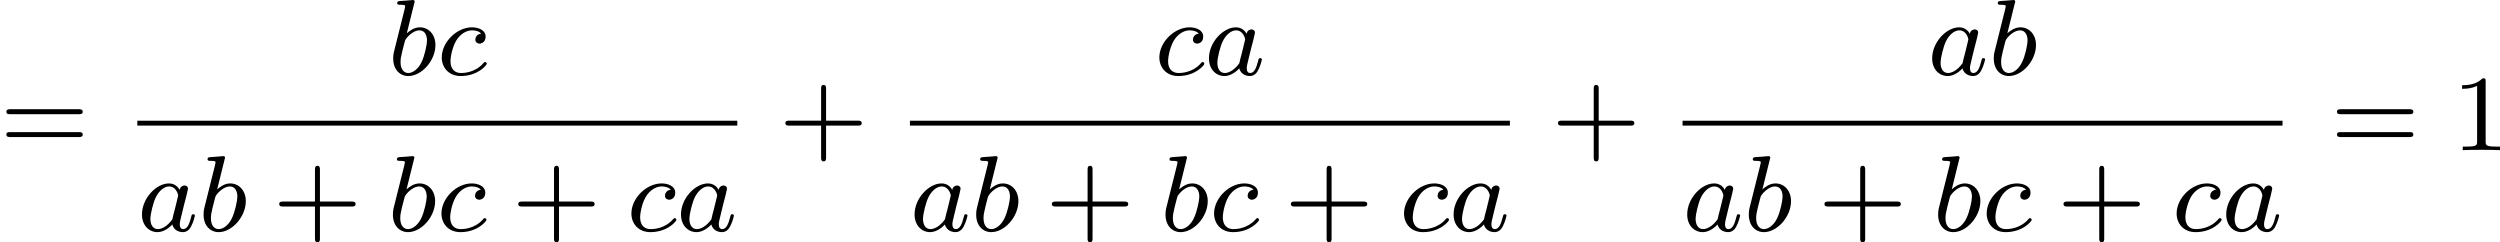
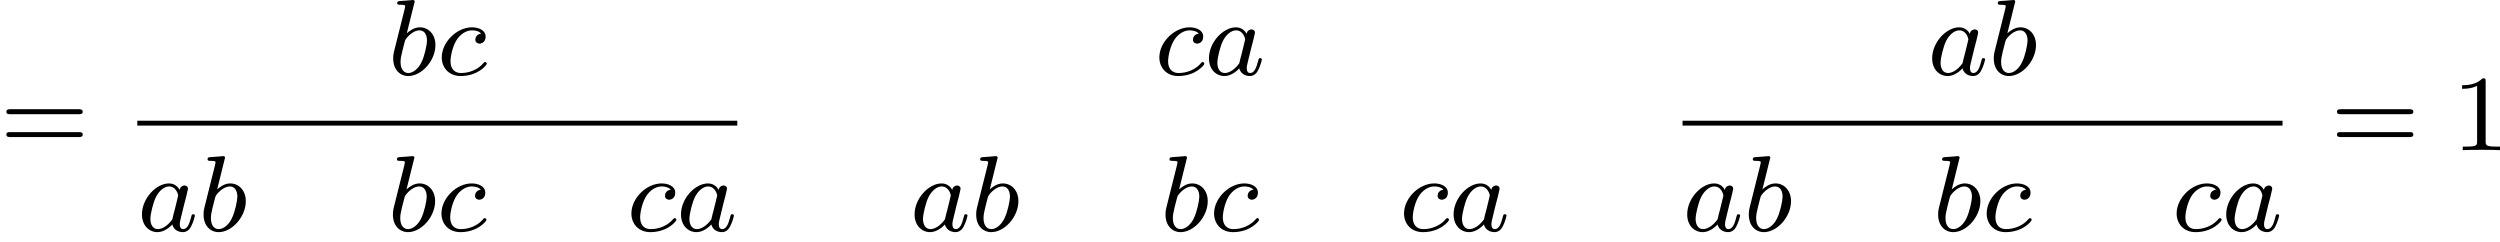
<svg xmlns="http://www.w3.org/2000/svg" xmlns:xlink="http://www.w3.org/1999/xlink" version="1.1" width="368.996pt" height="35.761pt" viewBox="325.067 232.355 368.996 35.761">
  <defs>
    <path id="g1-97" d="M3.124-3.037C3.053-3.172 2.821-3.515 2.335-3.515C1.387-3.515 .343-2.407 .343-1.227C.343-.399 .877 .08 1.49 .08C2 .08 2.439-.327 2.582-.486C2.726 .064 3.268 .08 3.363 .08C3.73 .08 3.913-.223 3.977-.359C4.136-.646 4.248-1.108 4.248-1.14C4.248-1.188 4.216-1.243 4.121-1.243S4.009-1.196 3.961-.996C3.85-.558 3.698-.143 3.387-.143C3.204-.143 3.132-.295 3.132-.518C3.132-.654 3.204-.925 3.252-1.124S3.419-1.801 3.451-1.945L3.61-2.55C3.65-2.742 3.738-3.076 3.738-3.116C3.738-3.3 3.587-3.363 3.483-3.363C3.363-3.363 3.164-3.284 3.124-3.037ZM2.582-.861C2.184-.311 1.769-.143 1.514-.143C1.148-.143 .964-.478 .964-.893C.964-1.267 1.18-2.12 1.355-2.471C1.586-2.957 1.977-3.292 2.343-3.292C2.861-3.292 3.013-2.71 3.013-2.614C3.013-2.582 2.813-1.801 2.766-1.594C2.662-1.219 2.662-1.203 2.582-.861Z" />
    <path id="g1-98" d="M1.945-5.292C1.953-5.308 1.977-5.412 1.977-5.42C1.977-5.46 1.945-5.531 1.849-5.531C1.817-5.531 1.57-5.507 1.387-5.491L.94-5.46C.765-5.444 .685-5.436 .685-5.292C.685-5.181 .797-5.181 .893-5.181C1.275-5.181 1.275-5.133 1.275-5.061C1.275-5.013 1.196-4.694 1.148-4.511L.454-1.737C.391-1.467 .391-1.347 .391-1.211C.391-.391 .893 .08 1.506 .08C2.487 .08 3.507-1.052 3.507-2.208C3.507-2.997 2.997-3.515 2.359-3.515C1.913-3.515 1.57-3.228 1.395-3.076L1.945-5.292ZM1.506-.143C1.219-.143 .933-.367 .933-.948C.933-1.164 .964-1.363 1.06-1.745C1.116-1.977 1.172-2.2 1.235-2.431C1.275-2.574 1.275-2.59 1.371-2.71C1.642-3.045 2-3.292 2.335-3.292C2.734-3.292 2.885-2.901 2.885-2.542C2.885-2.248 2.71-1.395 2.471-.925C2.264-.494 1.881-.143 1.506-.143Z" />
    <path id="g1-99" d="M3.26-3.053C2.933-3.013 2.829-2.766 2.829-2.606C2.829-2.375 3.037-2.311 3.14-2.311C3.18-2.311 3.587-2.343 3.587-2.829S3.061-3.515 2.582-3.515C1.451-3.515 .351-2.415 .351-1.299C.351-.542 .869 .08 1.753 .08C3.013 .08 3.674-.725 3.674-.829C3.674-.901 3.595-.956 3.547-.956S3.475-.933 3.435-.885C2.805-.143 1.913-.143 1.769-.143C1.339-.143 .996-.406 .996-1.012C.996-1.363 1.156-2.208 1.53-2.702C1.881-3.148 2.279-3.292 2.59-3.292C2.686-3.292 3.053-3.284 3.26-3.053Z" />
-     <path id="g5-43" d="M3.475-1.809H5.818C5.93-1.809 6.105-1.809 6.105-1.993S5.93-2.176 5.818-2.176H3.475V-4.527C3.475-4.639 3.475-4.814 3.292-4.814S3.108-4.639 3.108-4.527V-2.176H.757C.646-2.176 .47-2.176 .47-1.993S.646-1.809 .757-1.809H3.108V.542C3.108 .654 3.108 .829 3.292 .829S3.475 .654 3.475 .542V-1.809Z" />
    <path id="g5-49" d="M2.503-5.077C2.503-5.292 2.487-5.3 2.271-5.3C1.945-4.981 1.522-4.79 .765-4.79V-4.527C.98-4.527 1.411-4.527 1.873-4.742V-.654C1.873-.359 1.849-.263 1.092-.263H.813V0C1.14-.024 1.825-.024 2.184-.024S3.236-.024 3.563 0V-.263H3.284C2.527-.263 2.503-.359 2.503-.654V-5.077Z" />
    <path id="g5-61" d="M5.826-2.654C5.946-2.654 6.105-2.654 6.105-2.837S5.914-3.021 5.794-3.021H.781C.662-3.021 .47-3.021 .47-2.837S.63-2.654 .749-2.654H5.826ZM5.794-.964C5.914-.964 6.105-.964 6.105-1.148S5.946-1.331 5.826-1.331H.749C.63-1.331 .47-1.331 .47-1.148S.662-.964 .781-.964H5.794Z" />
  </defs>
  <g id="page8" transform="matrix(2 0 0 2 0 0)">
    <use x="162.533" y="127.258" xlink:href="#g5-61" />
    <use x="191.161" y="121.709" xlink:href="#g1-98" />
    <use x="194.784" y="121.709" xlink:href="#g1-99" />
    <rect x="172.668" y="125.087" height=".359" width="44.277" />
    <use x="172.668" y="133.229" xlink:href="#g1-97" />
    <use x="177.166" y="133.229" xlink:href="#g1-98" />
    <use x="182.67" y="133.229" xlink:href="#g5-43" />
    <use x="191.139" y="133.229" xlink:href="#g1-98" />
    <use x="194.761" y="133.229" xlink:href="#g1-99" />
    <use x="200.311" y="133.229" xlink:href="#g5-43" />
    <use x="208.779" y="133.229" xlink:href="#g1-99" />
    <use x="212.447" y="133.229" xlink:href="#g1-97" />
    <use x="220.022" y="127.258" xlink:href="#g5-43" />
    <use x="247.742" y="121.709" xlink:href="#g1-99" />
    <use x="251.41" y="121.709" xlink:href="#g1-97" />
-     <rect x="229.686" y="125.087" height=".359" width="44.277" />
    <use x="229.686" y="133.229" xlink:href="#g1-97" />
    <use x="234.184" y="133.229" xlink:href="#g1-98" />
    <use x="239.689" y="133.229" xlink:href="#g5-43" />
    <use x="248.157" y="133.229" xlink:href="#g1-98" />
    <use x="251.78" y="133.229" xlink:href="#g1-99" />
    <use x="257.329" y="133.229" xlink:href="#g5-43" />
    <use x="265.798" y="133.229" xlink:href="#g1-99" />
    <use x="269.465" y="133.229" xlink:href="#g1-97" />
    <use x="277.041" y="127.258" xlink:href="#g5-43" />
    <use x="304.783" y="121.709" xlink:href="#g1-97" />
    <use x="309.281" y="121.709" xlink:href="#g1-98" />
    <rect x="286.705" y="125.087" height=".359" width="44.277" />
    <use x="286.705" y="133.229" xlink:href="#g1-97" />
    <use x="291.203" y="133.229" xlink:href="#g1-98" />
    <use x="296.707" y="133.229" xlink:href="#g5-43" />
    <use x="305.176" y="133.229" xlink:href="#g1-98" />
    <use x="308.798" y="133.229" xlink:href="#g1-99" />
    <use x="314.348" y="133.229" xlink:href="#g5-43" />
    <use x="322.816" y="133.229" xlink:href="#g1-99" />
    <use x="326.484" y="133.229" xlink:href="#g1-97" />
    <use x="334.53" y="127.258" xlink:href="#g5-61" />
    <use x="343.469" y="127.258" xlink:href="#g5-49" />
  </g>
</svg>